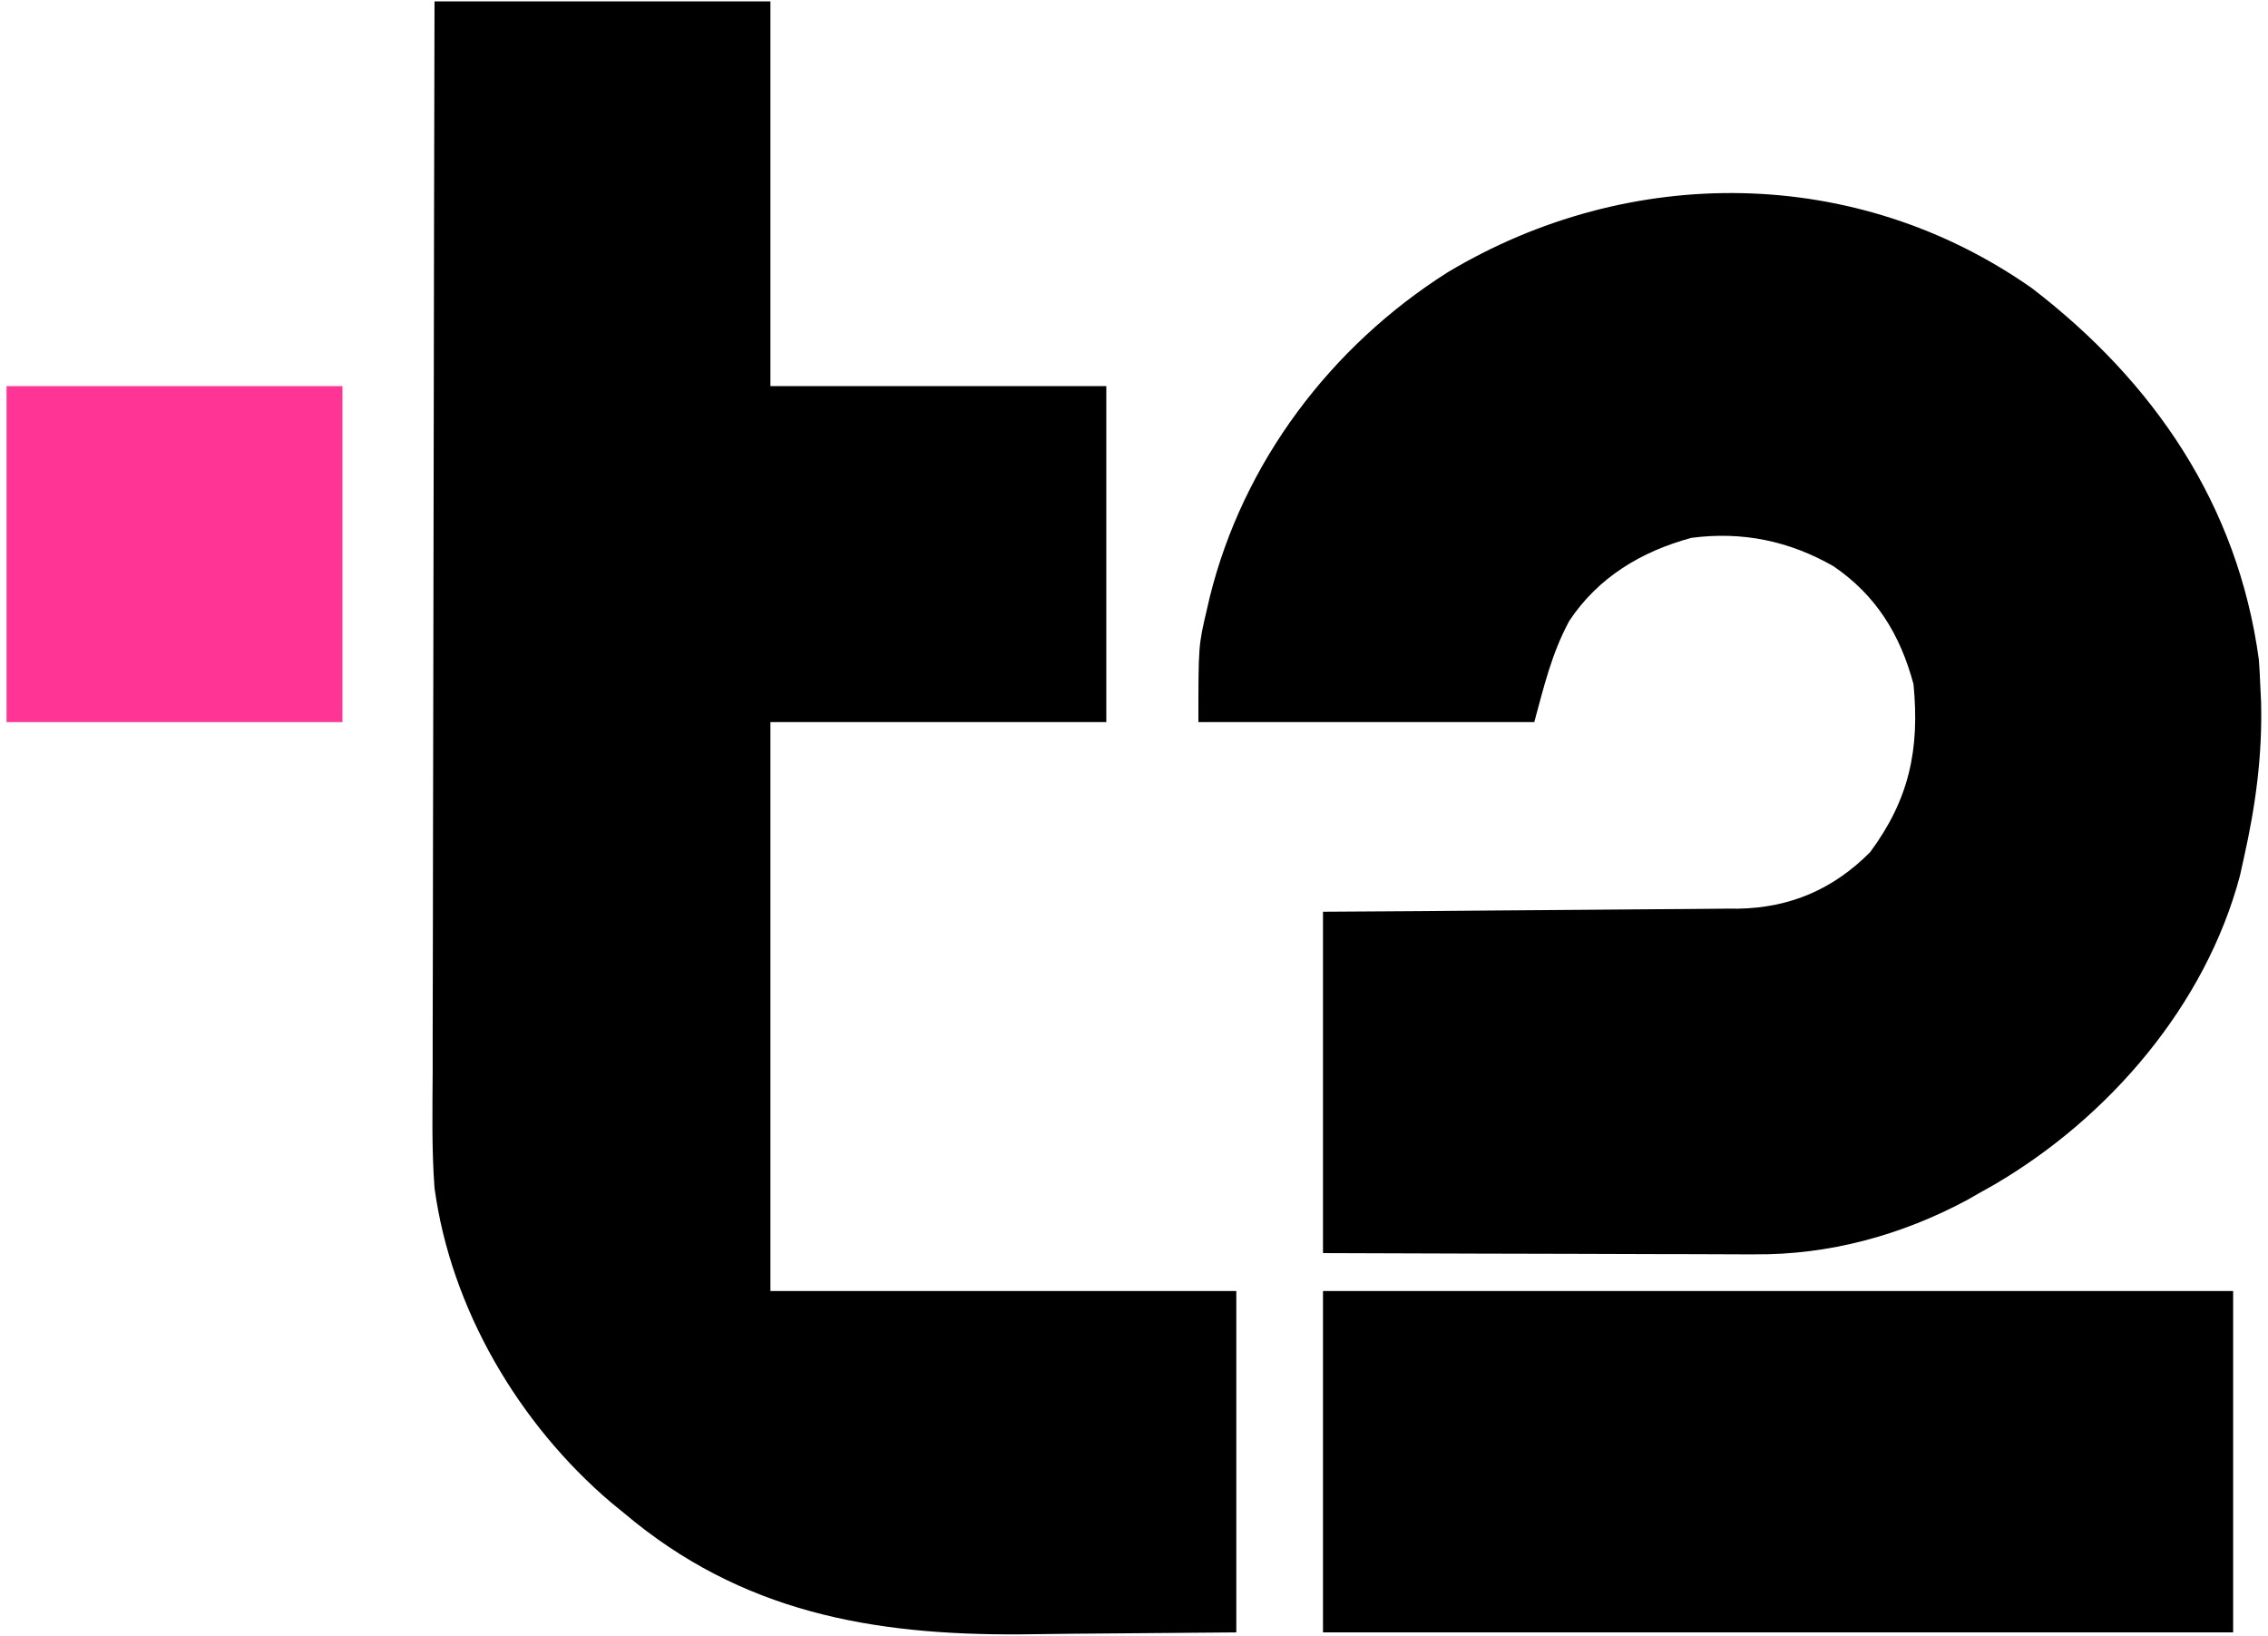
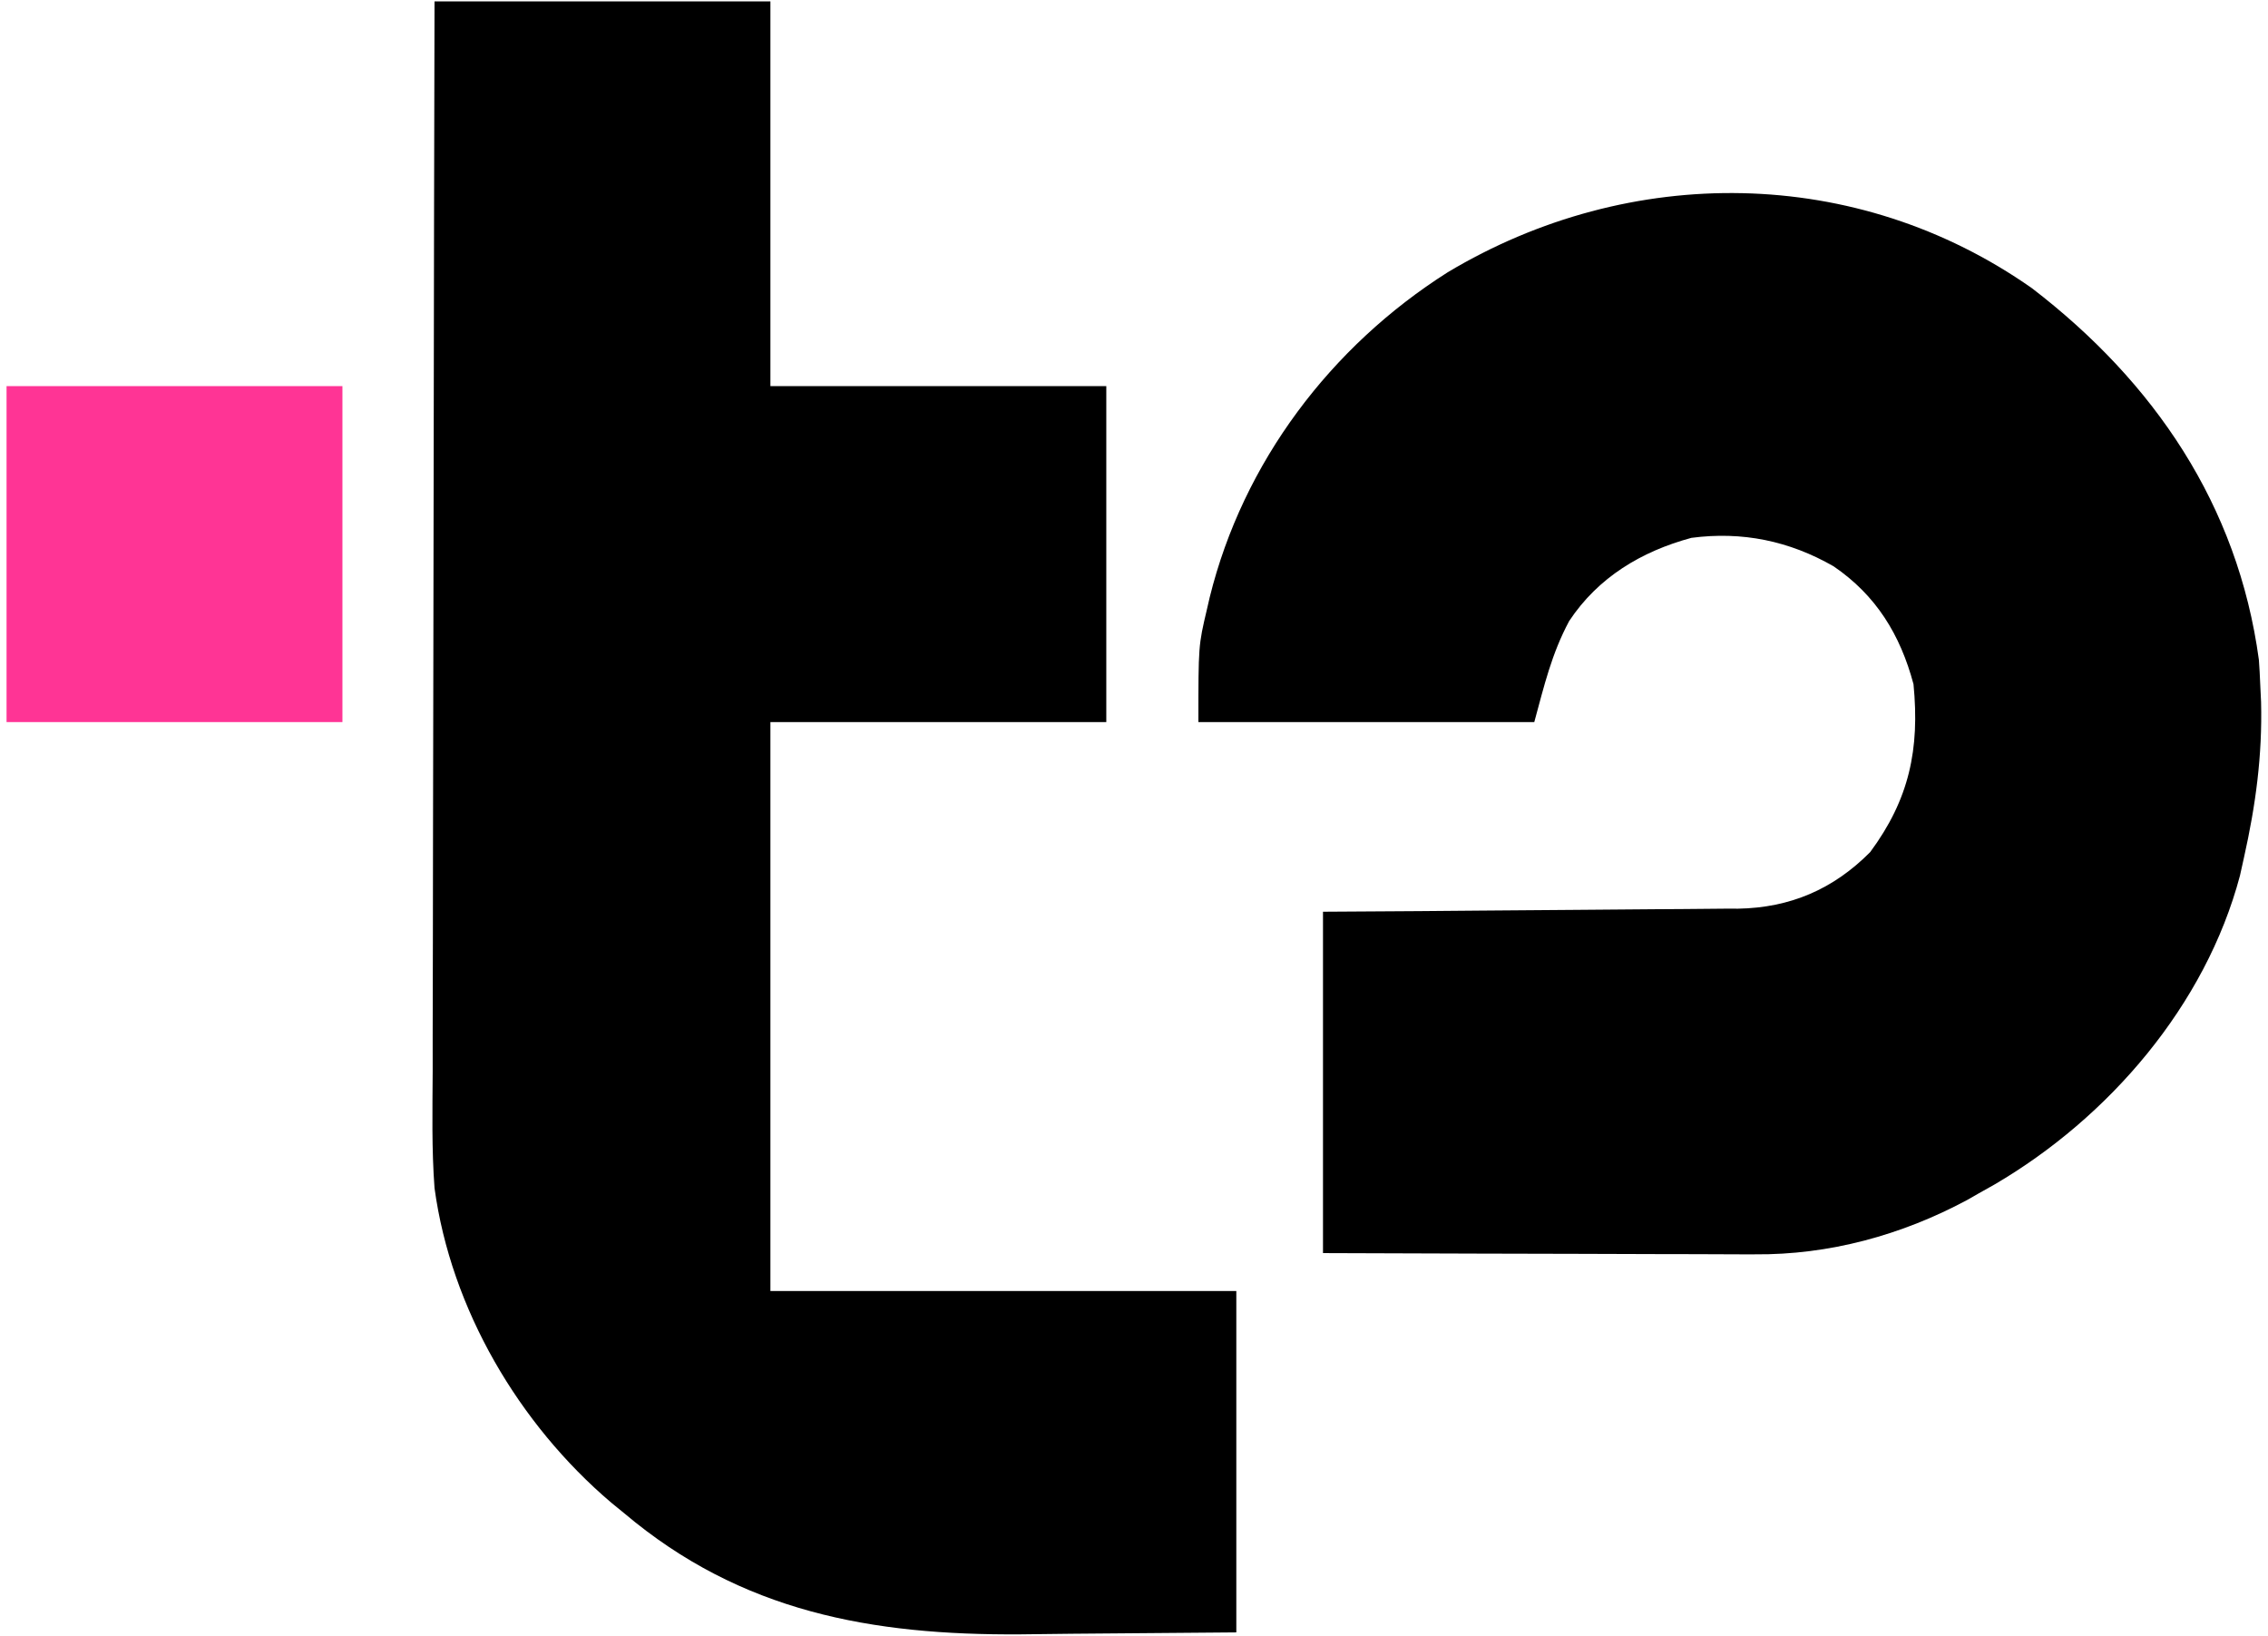
<svg xmlns="http://www.w3.org/2000/svg" xml:space="preserve" width="147mm" height="106mm" version="1.1" style="shape-rendering:geometricPrecision; text-rendering:geometricPrecision; image-rendering:optimizeQuality; fill-rule:evenodd; clip-rule:evenodd" viewBox="0 0 14700 10600">
  <defs>
    <style type="text/css">
   
    .fil0 {fill:black;fill-rule:nonzero}
    .fil1 {fill:#FF3495;fill-rule:nonzero}
   
  </style>
  </defs>
  <g id="Слой_x0020_1">
    <g id="_2073510830304">
      <path class="fil0" d="M2816.39 9.13c718.42,0 1436.85,0 2177.03,0 0,822.71 0,1645.42 0,2493.05 718.43,0 1436.85,0 2177.04,0 0,718.43 0,1436.84 0,2177.04 -718.42,0 -1436.85,0 -2177.04,0 0,1216.68 0,2433.35 0,3686.9 996.53,0 1993.05,0 3019.76,0 0,730.01 0,1460.02 0,2212.15 -527.95,4.34 -527.95,4.34 -1066.56,8.77 -109.74,1.28 -219.48,2.56 -332.54,3.88 -962.19,6.53 -1809.77,-144.09 -2568.71,-785.15 -27.75,-22.63 -55.5,-45.26 -84.09,-68.57 -598.01,-508.56 -1038.03,-1254.12 -1144.89,-2038.24 -18.85,-251.96 -13.35,-505.23 -11.96,-757.72 0.04,-75.83 0.01,-151.66 -0.04,-227.48 -0.03,-204.63 0.59,-409.26 1.33,-613.87 0.65,-214.3 0.72,-428.61 0.83,-642.92 0.34,-405.27 1.2,-810.53 2.26,-1215.79 1.18,-461.62 1.75,-923.23 2.28,-1384.84 1.1,-949.08 3.03,-1898.14 5.3,-2847.21z" />
      <path class="fil0" d="M13170.47 1867.95c790.14,606.52 1334.18,1403.05 1470.37,2407.47 3.93,52.59 6.73,105.29 8.77,158 1.82,38.03 3.62,76.05 5.5,115.21 8.74,347.27 -35.09,670.4 -110.83,1008.43 -8.56,38.6 -17.11,77.21 -25.93,116.98 -223.23,841.09 -850,1567.89 -1589.84,2001.19 -34.59,19.42 -69.16,38.85 -104.79,58.85 -24.45,13.99 -48.88,27.97 -74.07,42.39 -425.13,228 -894.93,356.18 -1376.3,351.83 -30.53,0.01 -61.06,0.03 -92.52,0.03 -99.56,-0.04 -199.09,-0.59 -298.65,-1.14 -69.56,-0.14 -139.12,-0.23 -208.69,-0.31 -182.06,-0.27 -364.12,-0.96 -546.19,-1.73 -218.99,-0.84 -437.99,-1.16 -656.99,-1.57 -331.77,-0.68 -663.54,-2.03 -995.32,-3.26 0,-730.01 0,-1460 0,-2212.13 206.73,-1.32 413.44,-2.63 626.42,-3.98 131.38,-1.07 262.75,-2.15 394.14,-3.36 208.28,-1.91 416.56,-3.71 624.85,-4.83 168.02,-0.92 336.04,-2.34 504.06,-4.1 63.93,-0.59 127.86,-0.99 191.8,-1.21 89.93,-0.33 179.82,-1.33 269.74,-2.46 39.17,0.08 39.17,0.08 79.13,0.15 338.41,-5.96 617.77,-126.12 856.32,-366.46 253.42,-342.22 321.98,-665.86 280.91,-1088.52 -86.08,-321.39 -242.63,-575.94 -517.93,-763.71 -287.22,-164.83 -592.59,-227.74 -921.72,-184.35 -324.32,87.89 -604.32,255.7 -792.11,539.04 -114.3,213.67 -161.16,416.42 -226.18,654.82 -718.42,0 -1436.85,0 -2177.03,0 0,-495.95 0,-495.95 54.86,-728.6 6.17,-26.65 12.34,-53.3 18.69,-80.74 216.25,-874.3 784.68,-1625.42 1541.66,-2105.08 1181.16,-707.61 2652.82,-694.88 3787.87,103.15z" />
-       <path class="fil0" d="M8574.99 8366.12c1946.69,0 3893.38,0 5899.06,0 0,730.01 0,1460.02 0,2212.15 -1946.69,0 -3893.38,0 -5899.06,0 0,-730.01 0,-1460.02 0,-2212.15z" />
      <path class="fil1" d="M42.44 2502.18c718.41,0 1436.83,0 2177.02,0 0,718.43 0,1436.84 0,2177.04 -718.41,0 -1436.83,0 -2177.02,0 0,-718.42 0,-1436.85 0,-2177.04z" />
    </g>
  </g>
</svg>